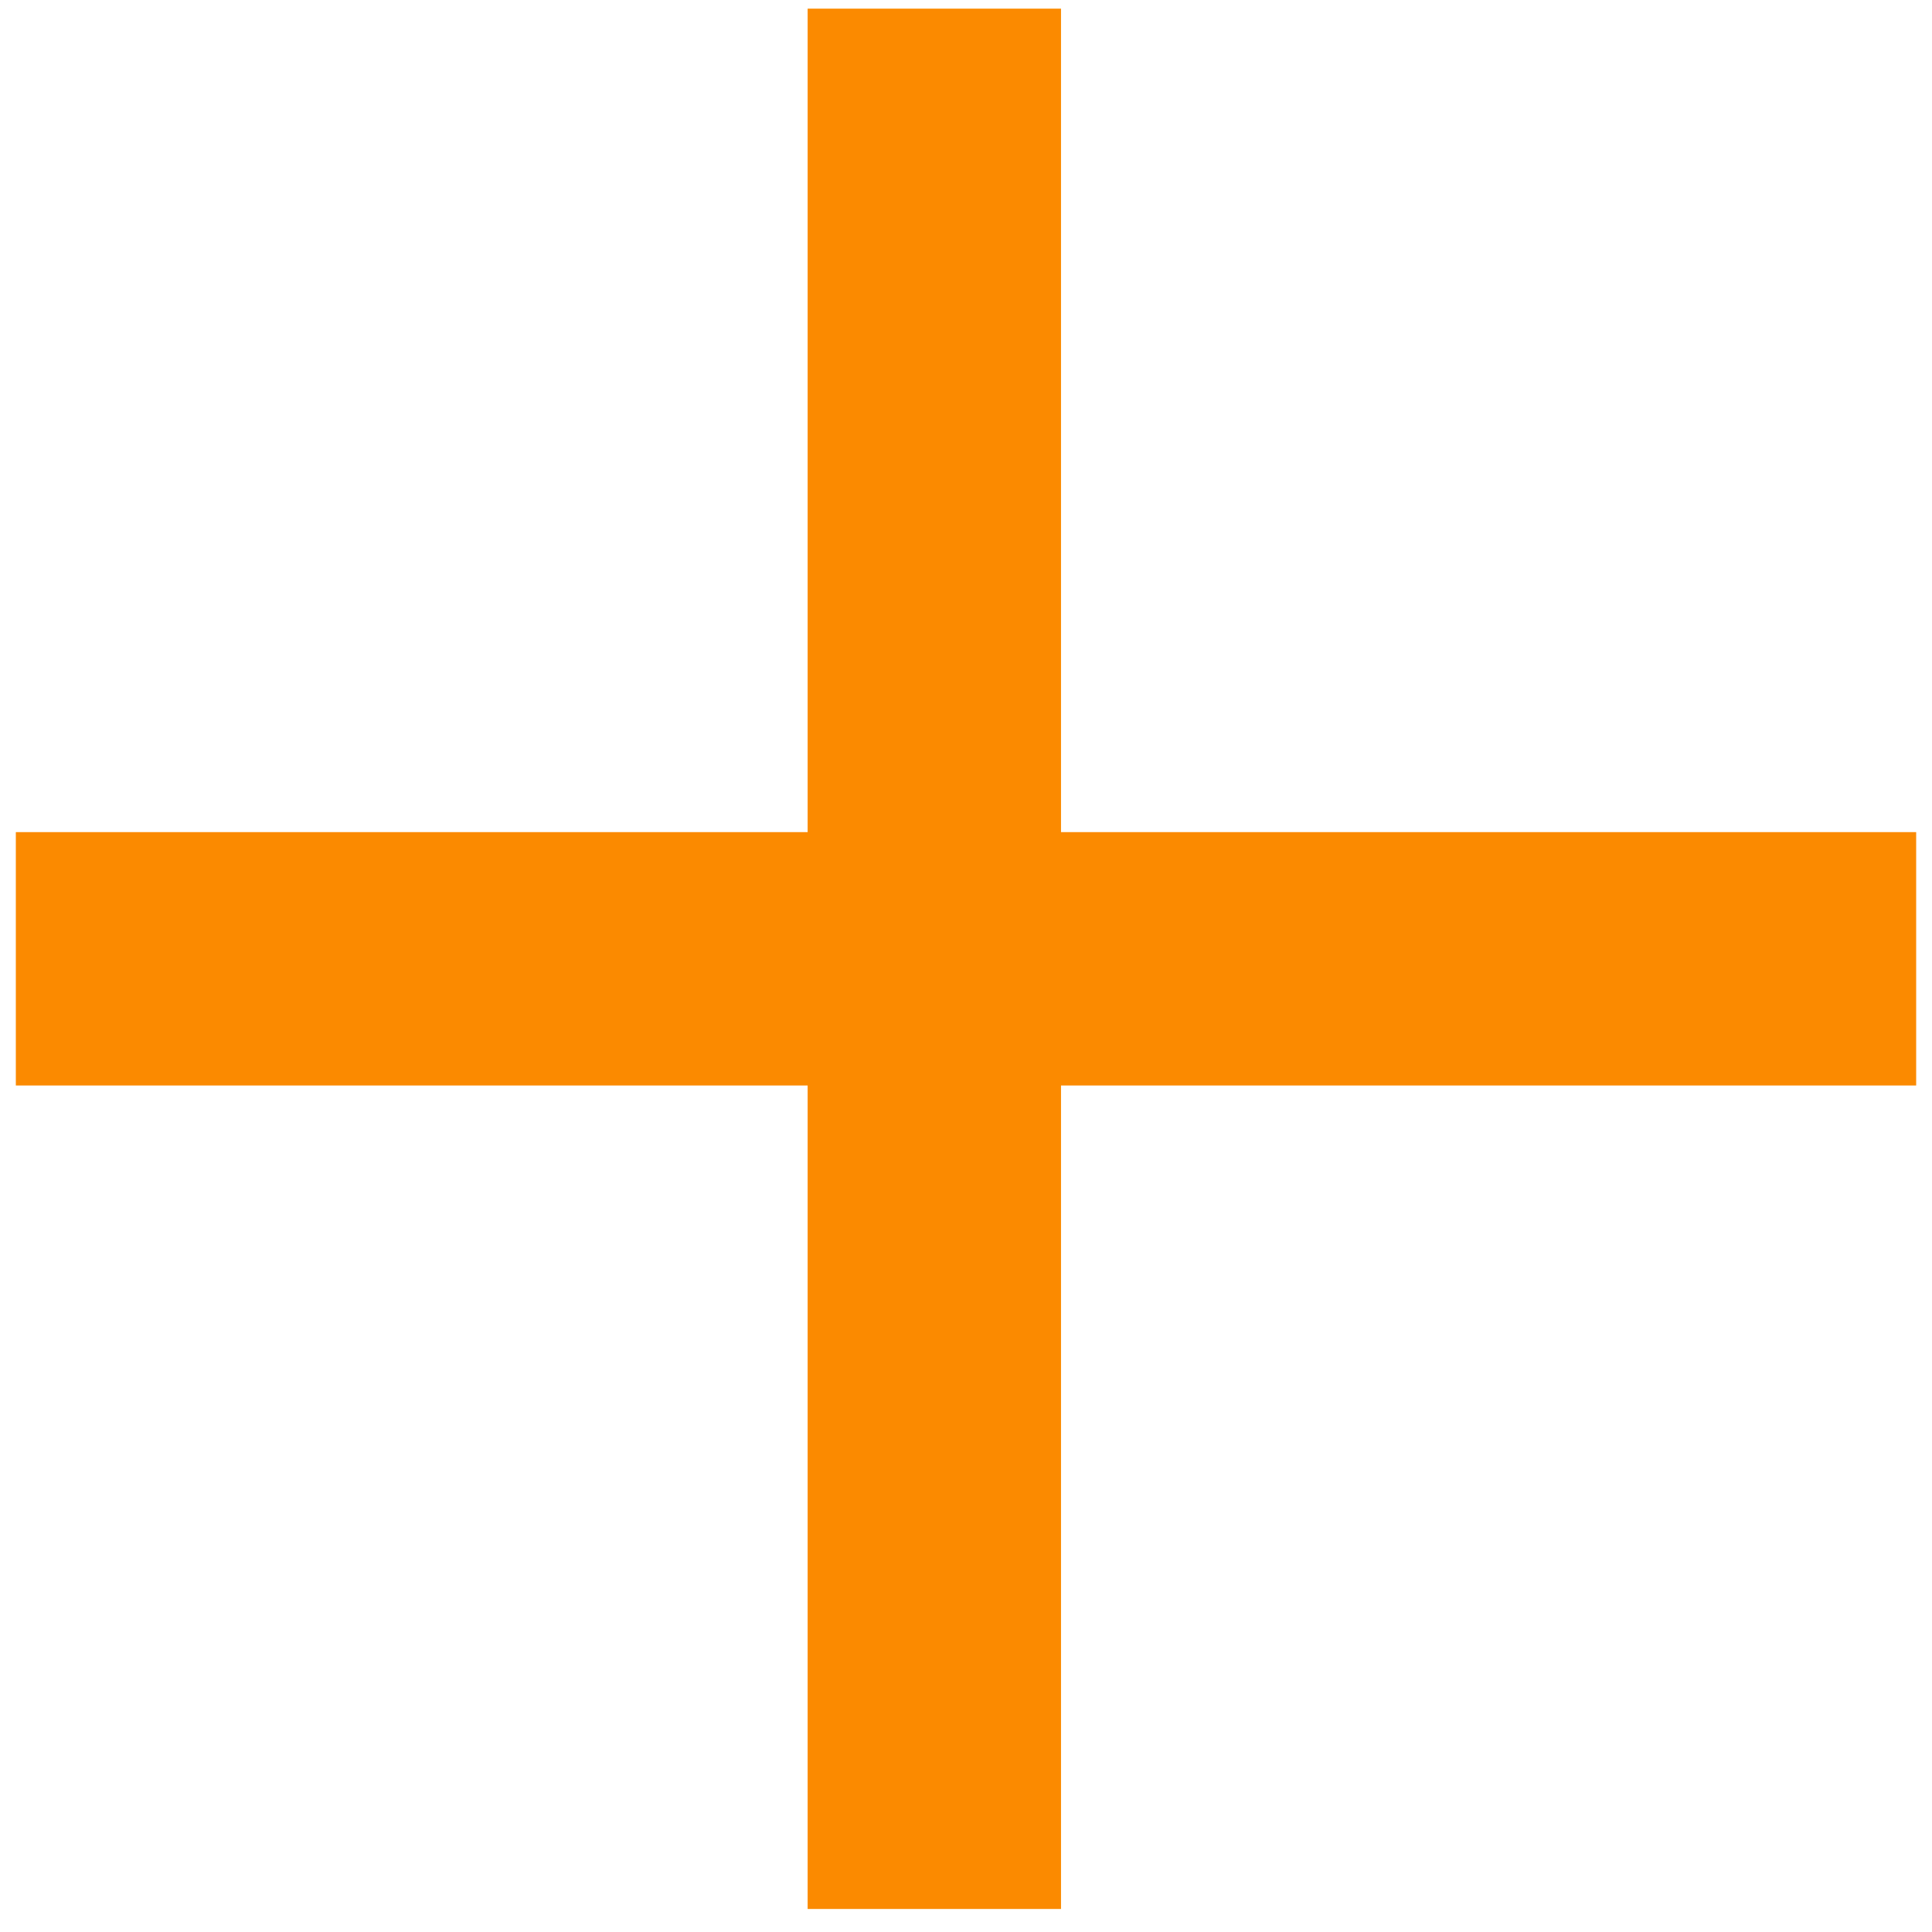
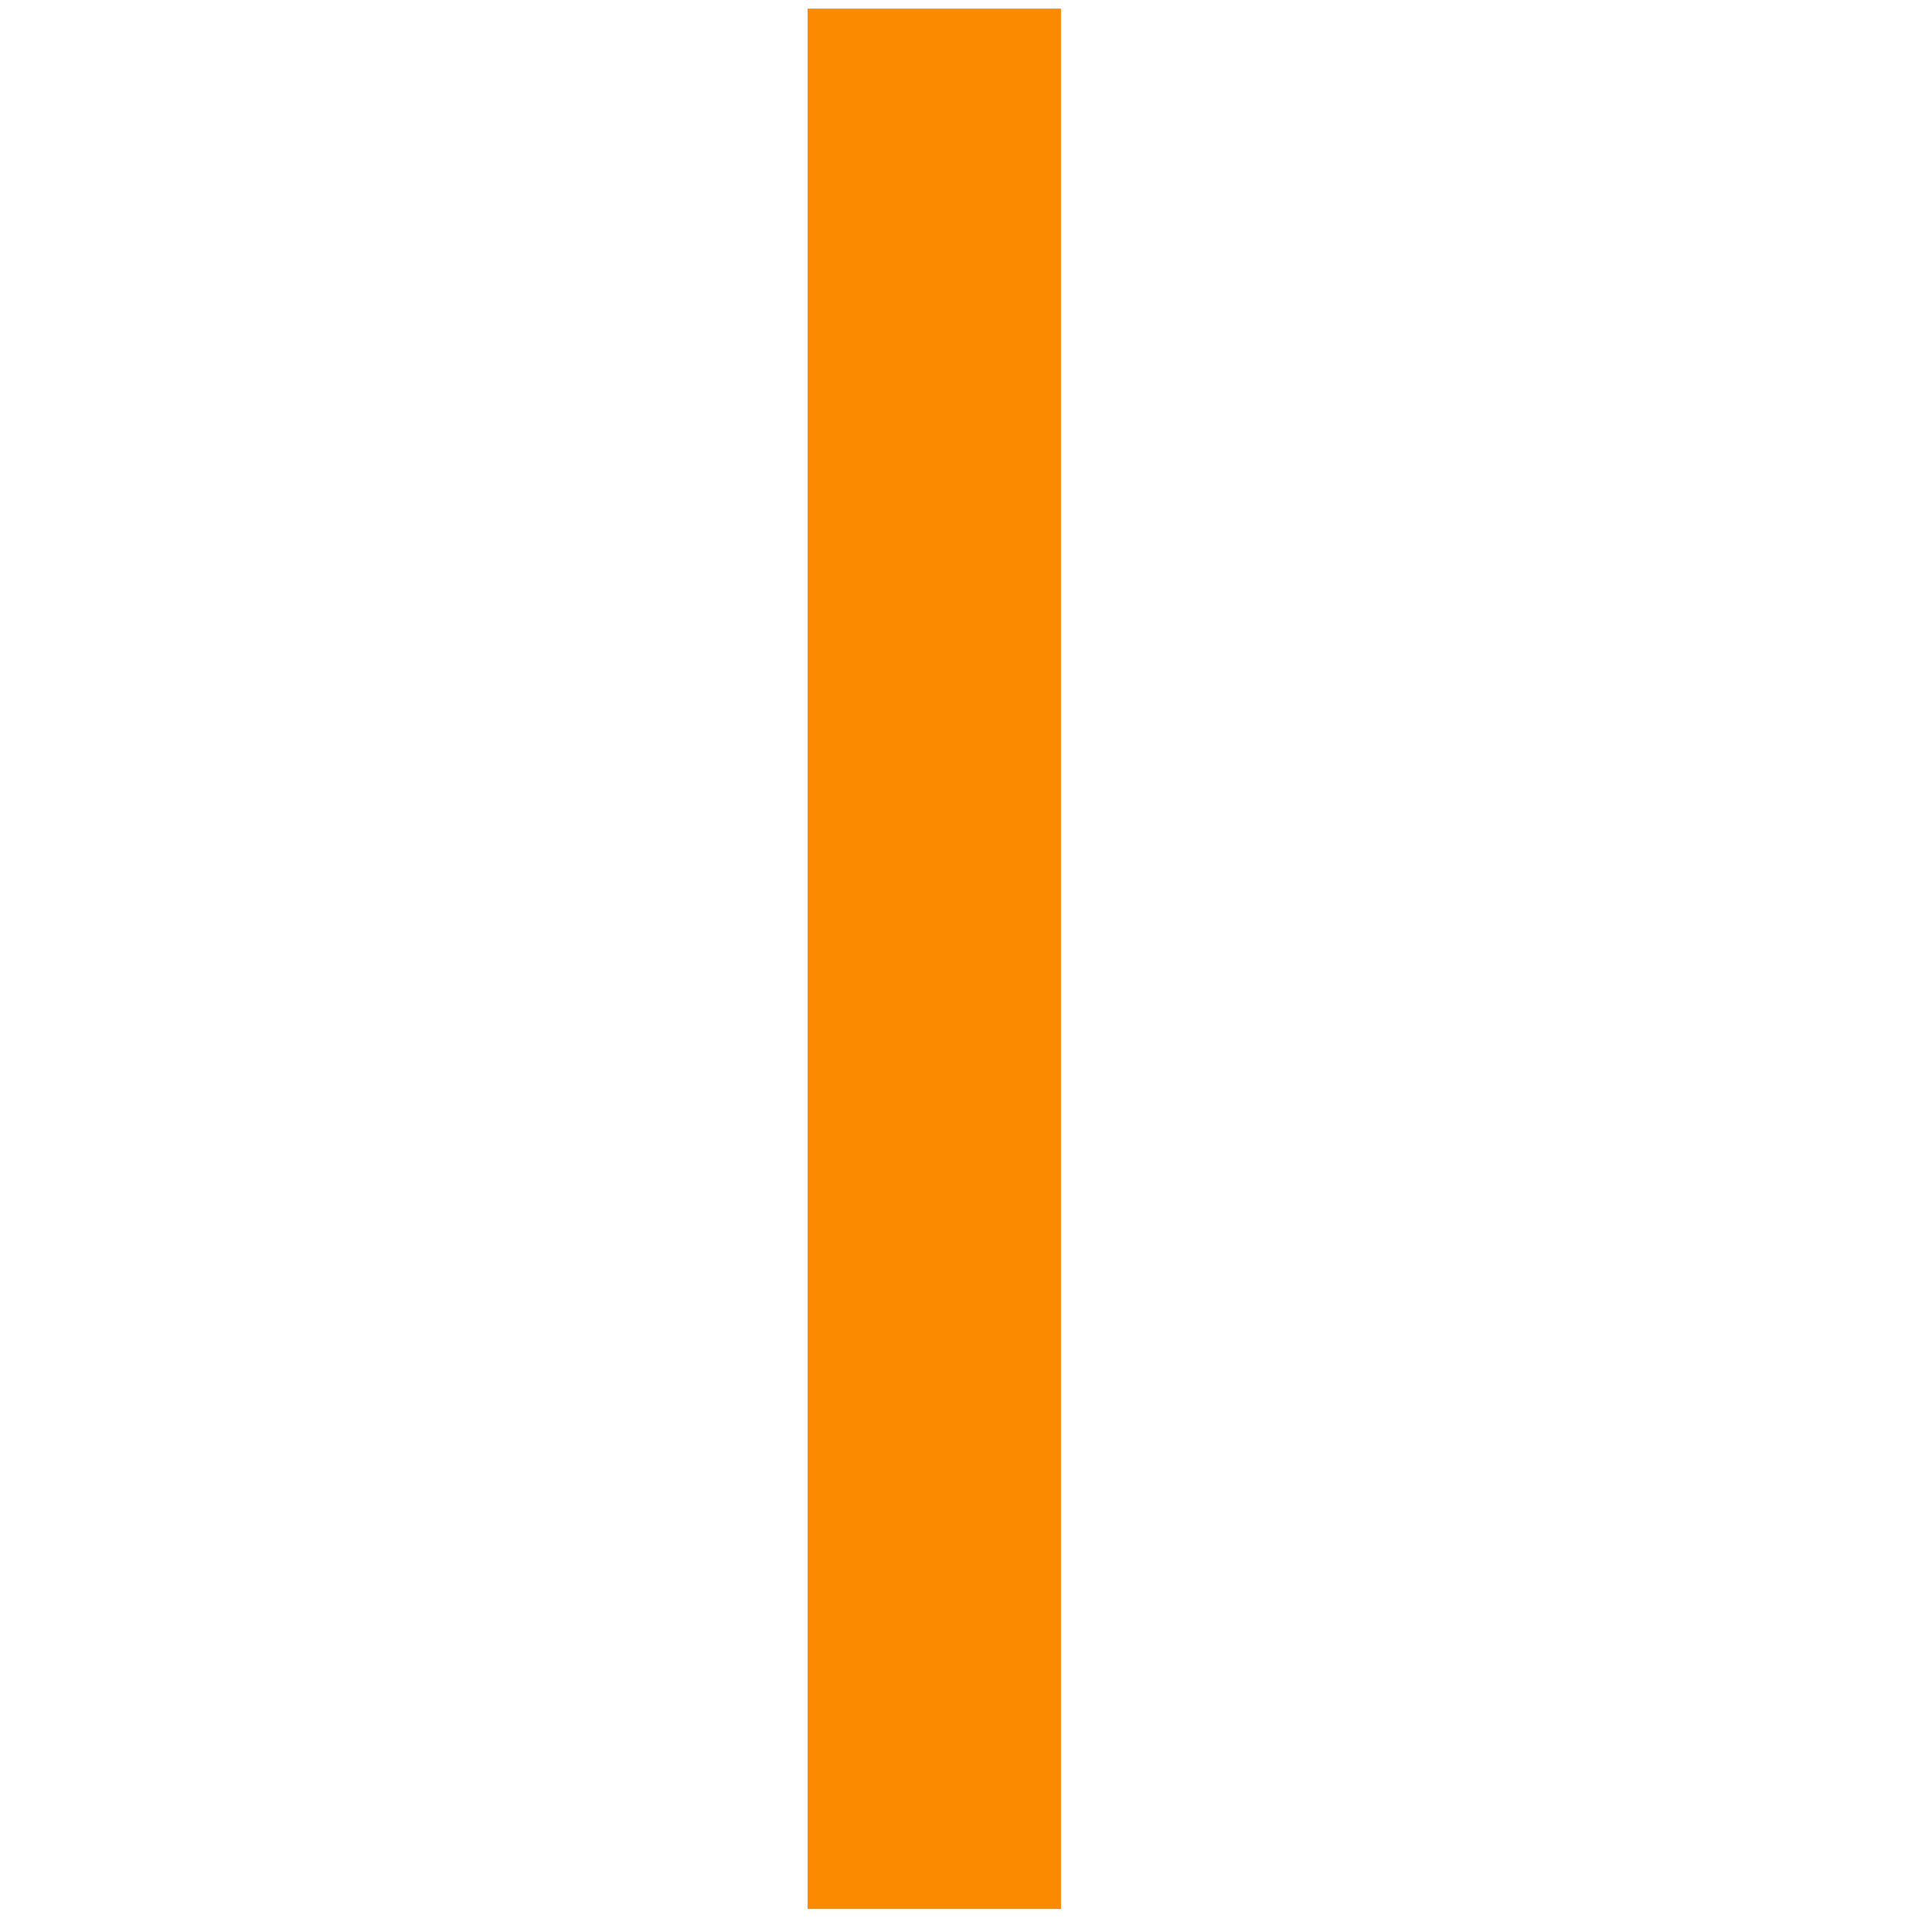
<svg xmlns="http://www.w3.org/2000/svg" width="61" height="61" viewBox="0 0 61 61" fill="none">
-   <path d="M60.5 30.273L0.5 30.273" stroke="#FB8A00" stroke-width="8" />
  <path d="M29.5 60.273L29.5 0.273" stroke="#FB8A00" stroke-width="8" />
</svg>